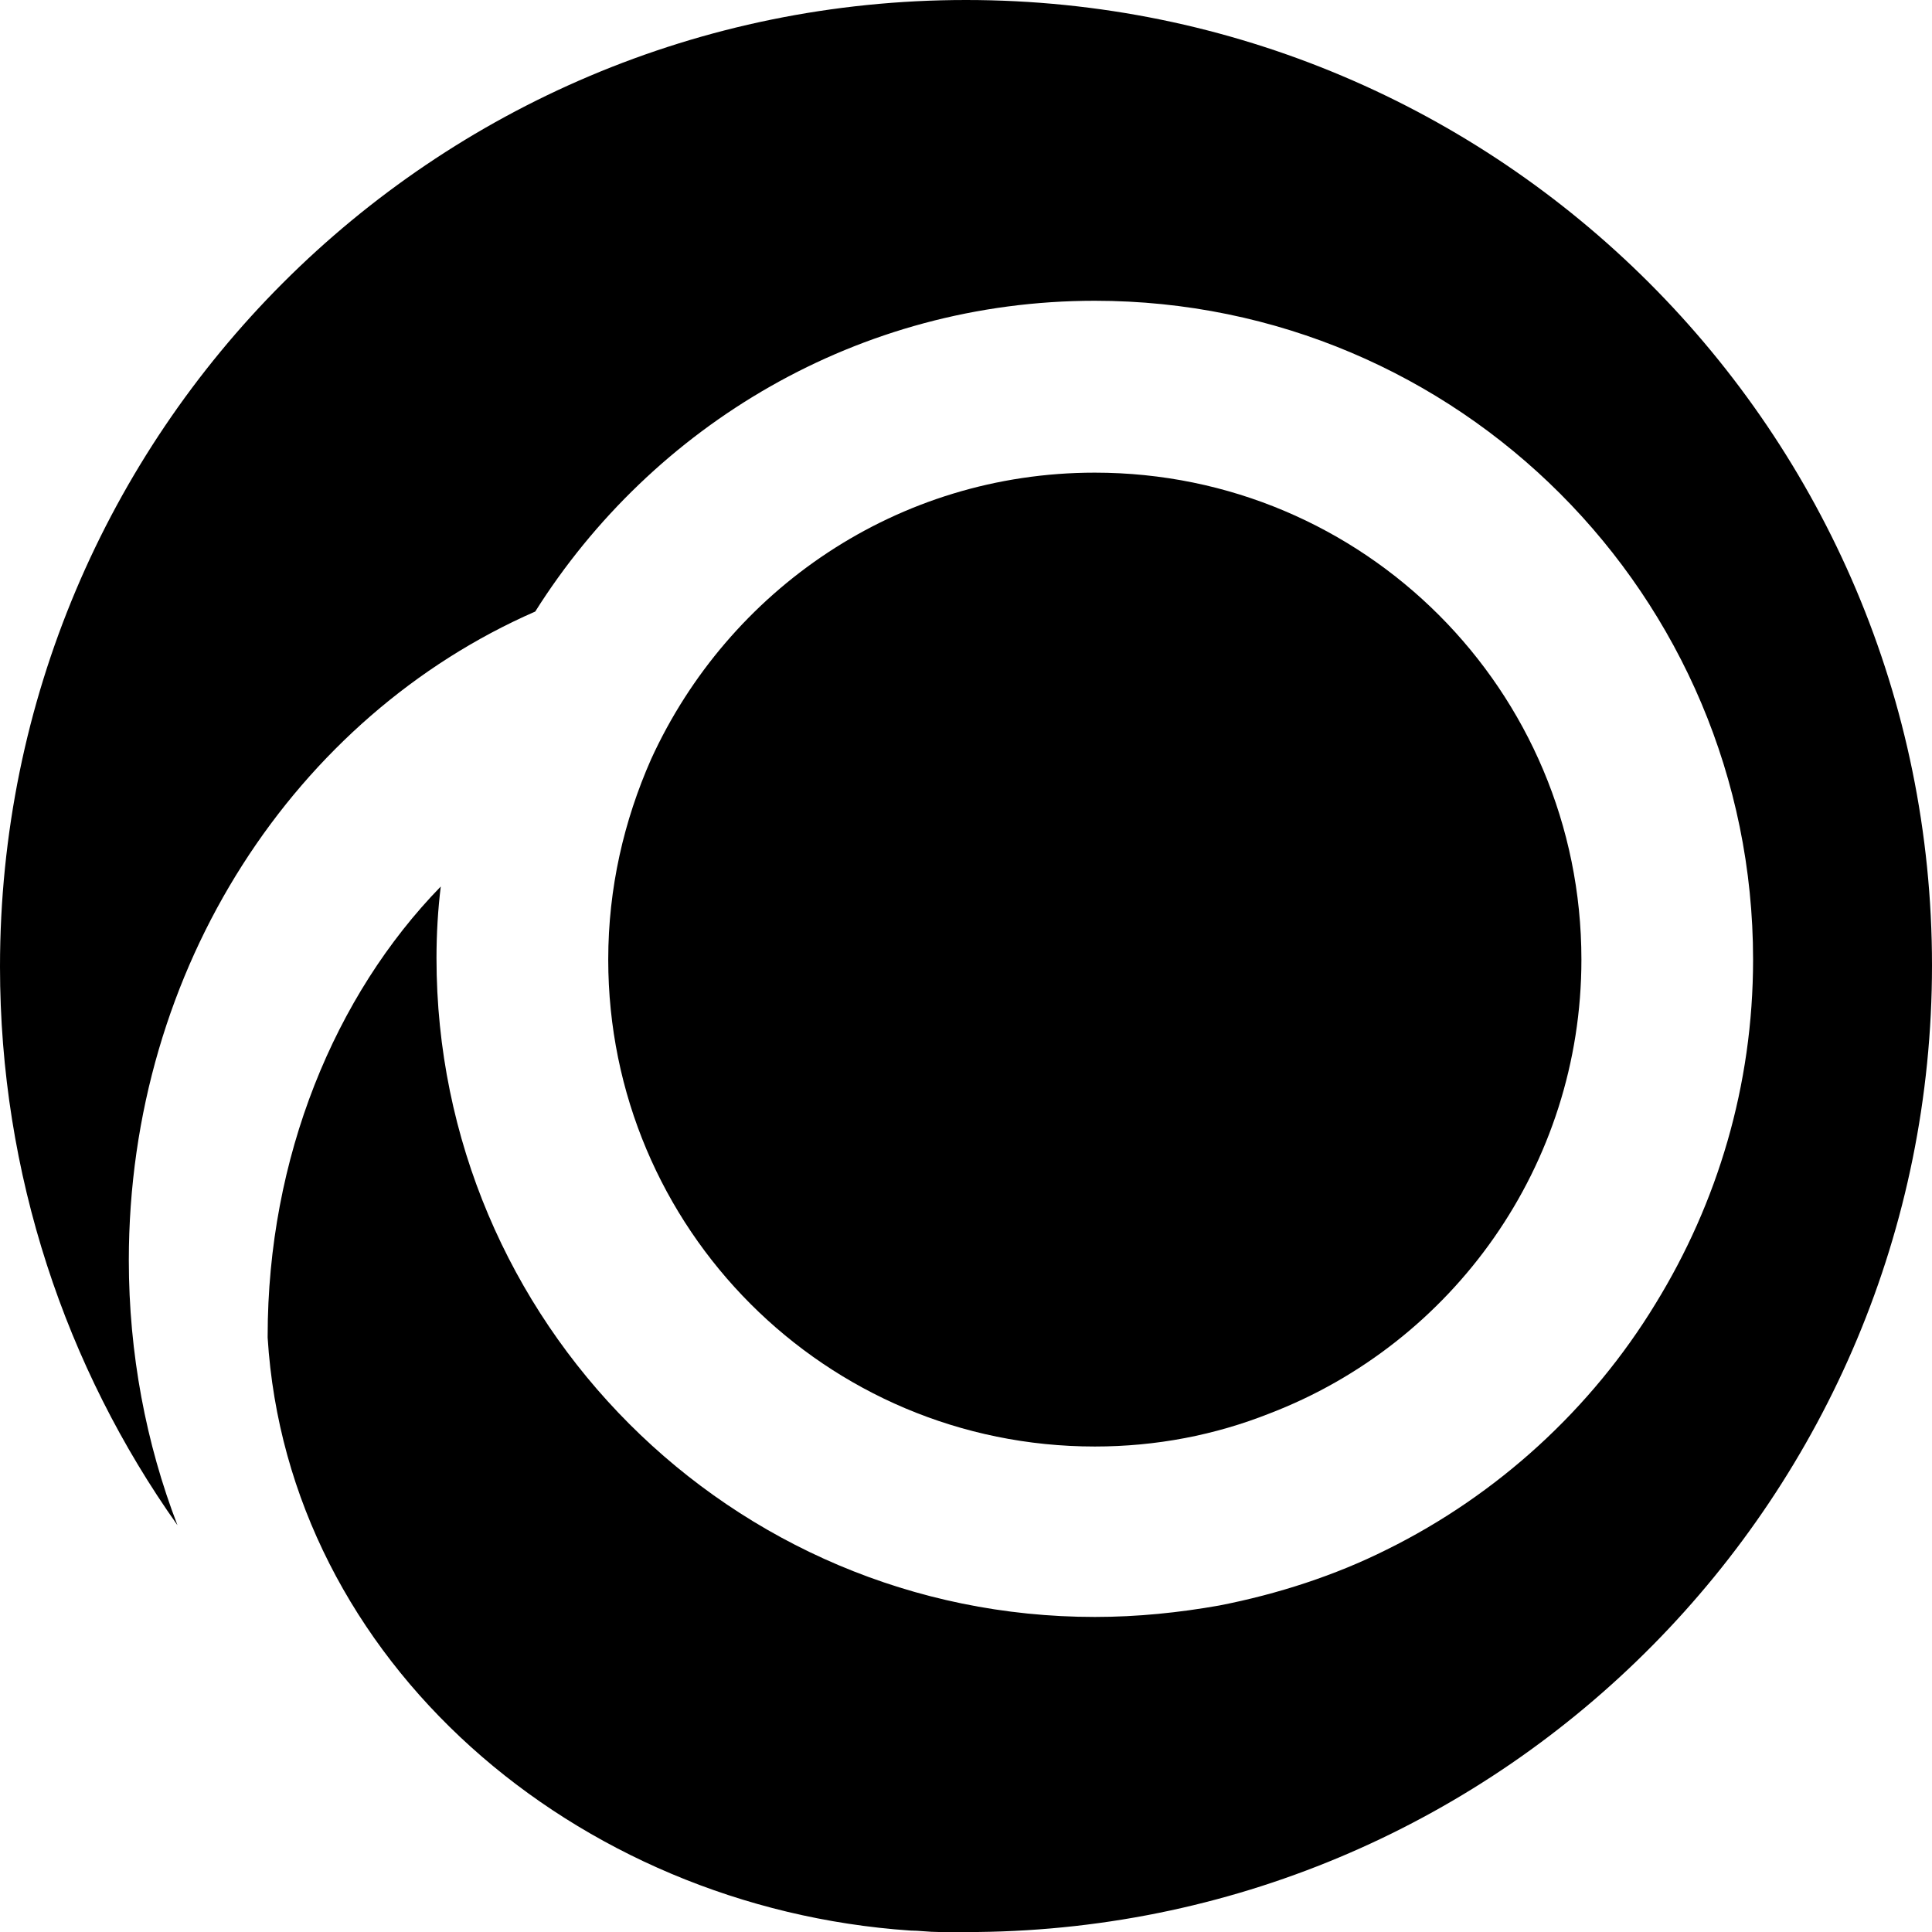
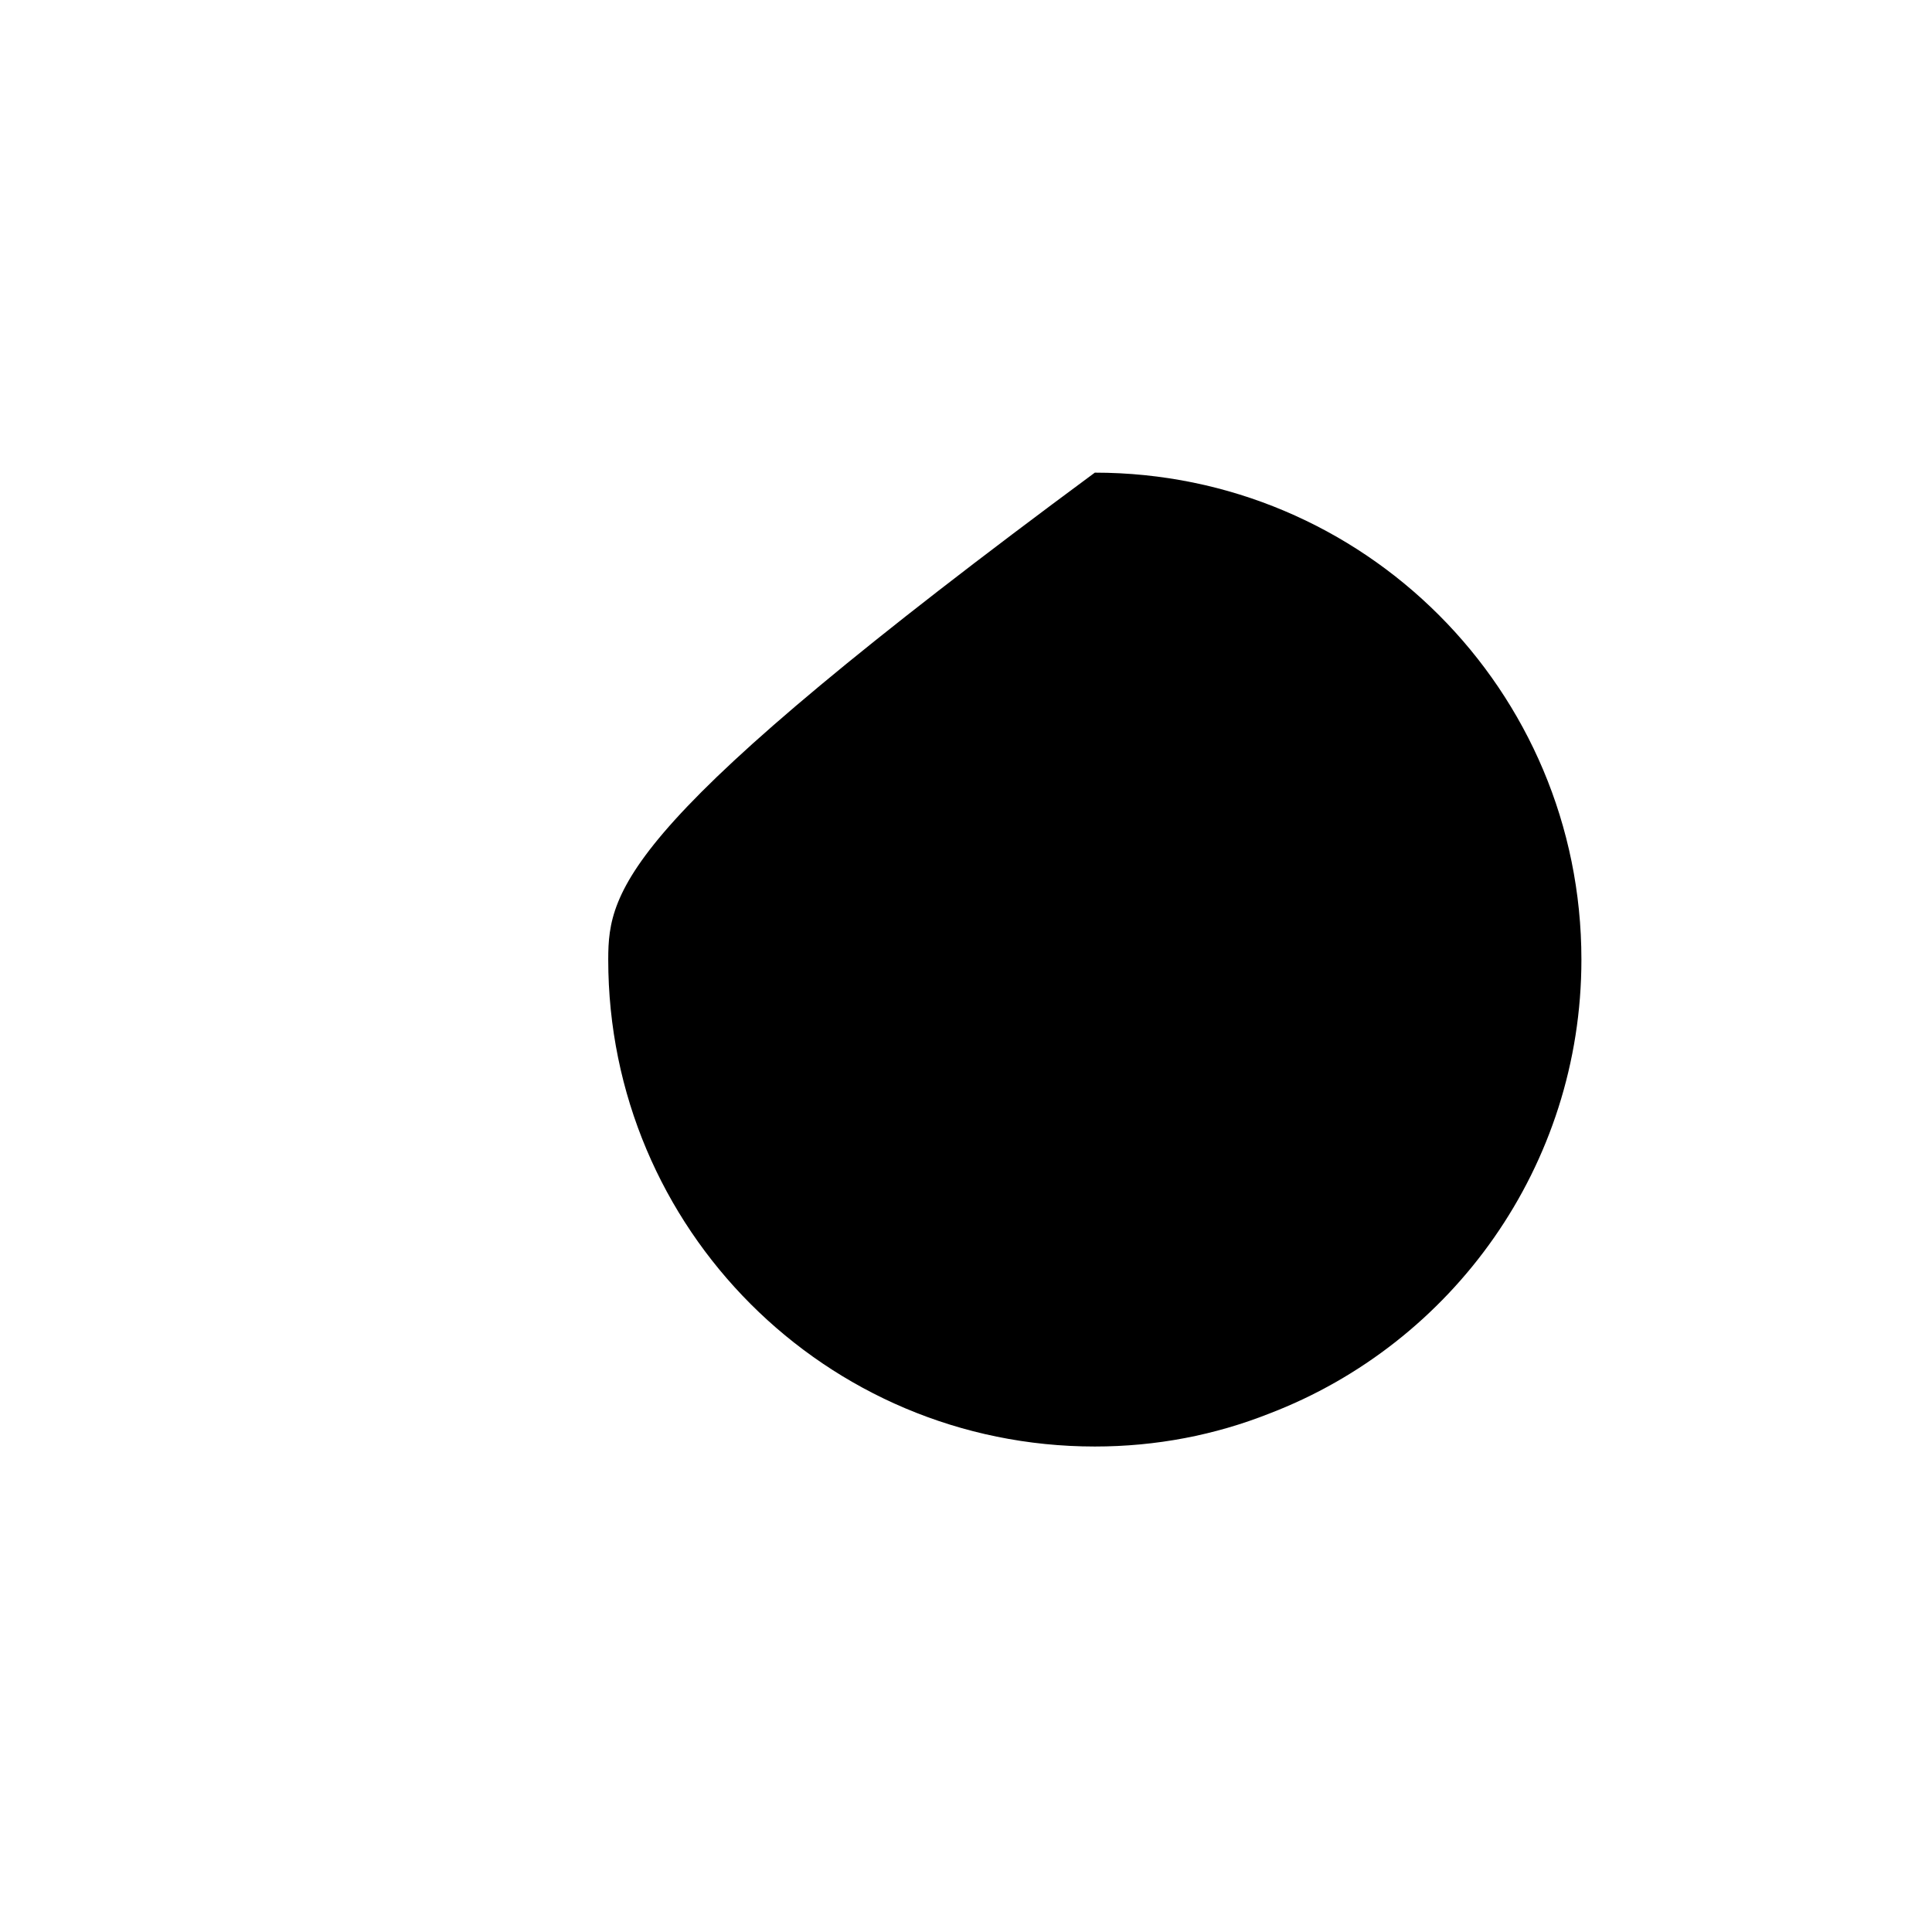
<svg xmlns="http://www.w3.org/2000/svg" fill="currentColor" viewBox="0 0 28 28">
-   <path d="M14 0C6.264 0 0 6.268 0 14.01C0 17.02 0.954 19.822 2.572 22.105C2.116 20.922 1.867 19.614 1.867 18.265C1.867 14.01 4.293 10.378 7.757 8.863C9.458 6.165 12.444 4.359 15.867 4.359C21.135 4.359 25.407 8.635 25.407 13.907C25.407 15.733 24.889 17.435 23.997 18.888C23.064 20.424 21.695 21.669 20.098 22.458C19.351 22.832 18.521 23.102 17.671 23.268C17.09 23.371 16.489 23.434 15.867 23.434C10.598 23.434 6.326 19.158 6.326 13.886C6.326 13.533 6.347 13.18 6.388 12.848C4.853 14.425 3.879 16.771 3.879 19.366C3.879 19.366 3.879 19.366 3.879 19.386C4.169 24.077 8.338 27.647 13.191 27.979C13.316 27.979 13.461 28 13.606 28C13.71 28 13.834 28 13.938 28H14C14.062 28 14.104 28 14.166 28C21.819 27.917 28 21.669 28 13.99C28 6.268 21.736 0 14 0Z" />
-   <path d="M15.867 6.85C13.005 6.85 10.557 8.552 9.437 11.001C9.043 11.893 8.815 12.869 8.815 13.907C8.815 17.809 11.967 20.964 15.867 20.964C16.759 20.964 17.609 20.798 18.397 20.486C21.052 19.469 22.919 16.895 22.919 13.907C22.919 10.005 19.766 6.85 15.867 6.85Z" />
+   <path d="M15.867 6.85C9.043 11.893 8.815 12.869 8.815 13.907C8.815 17.809 11.967 20.964 15.867 20.964C16.759 20.964 17.609 20.798 18.397 20.486C21.052 19.469 22.919 16.895 22.919 13.907C22.919 10.005 19.766 6.85 15.867 6.85Z" />
</svg>